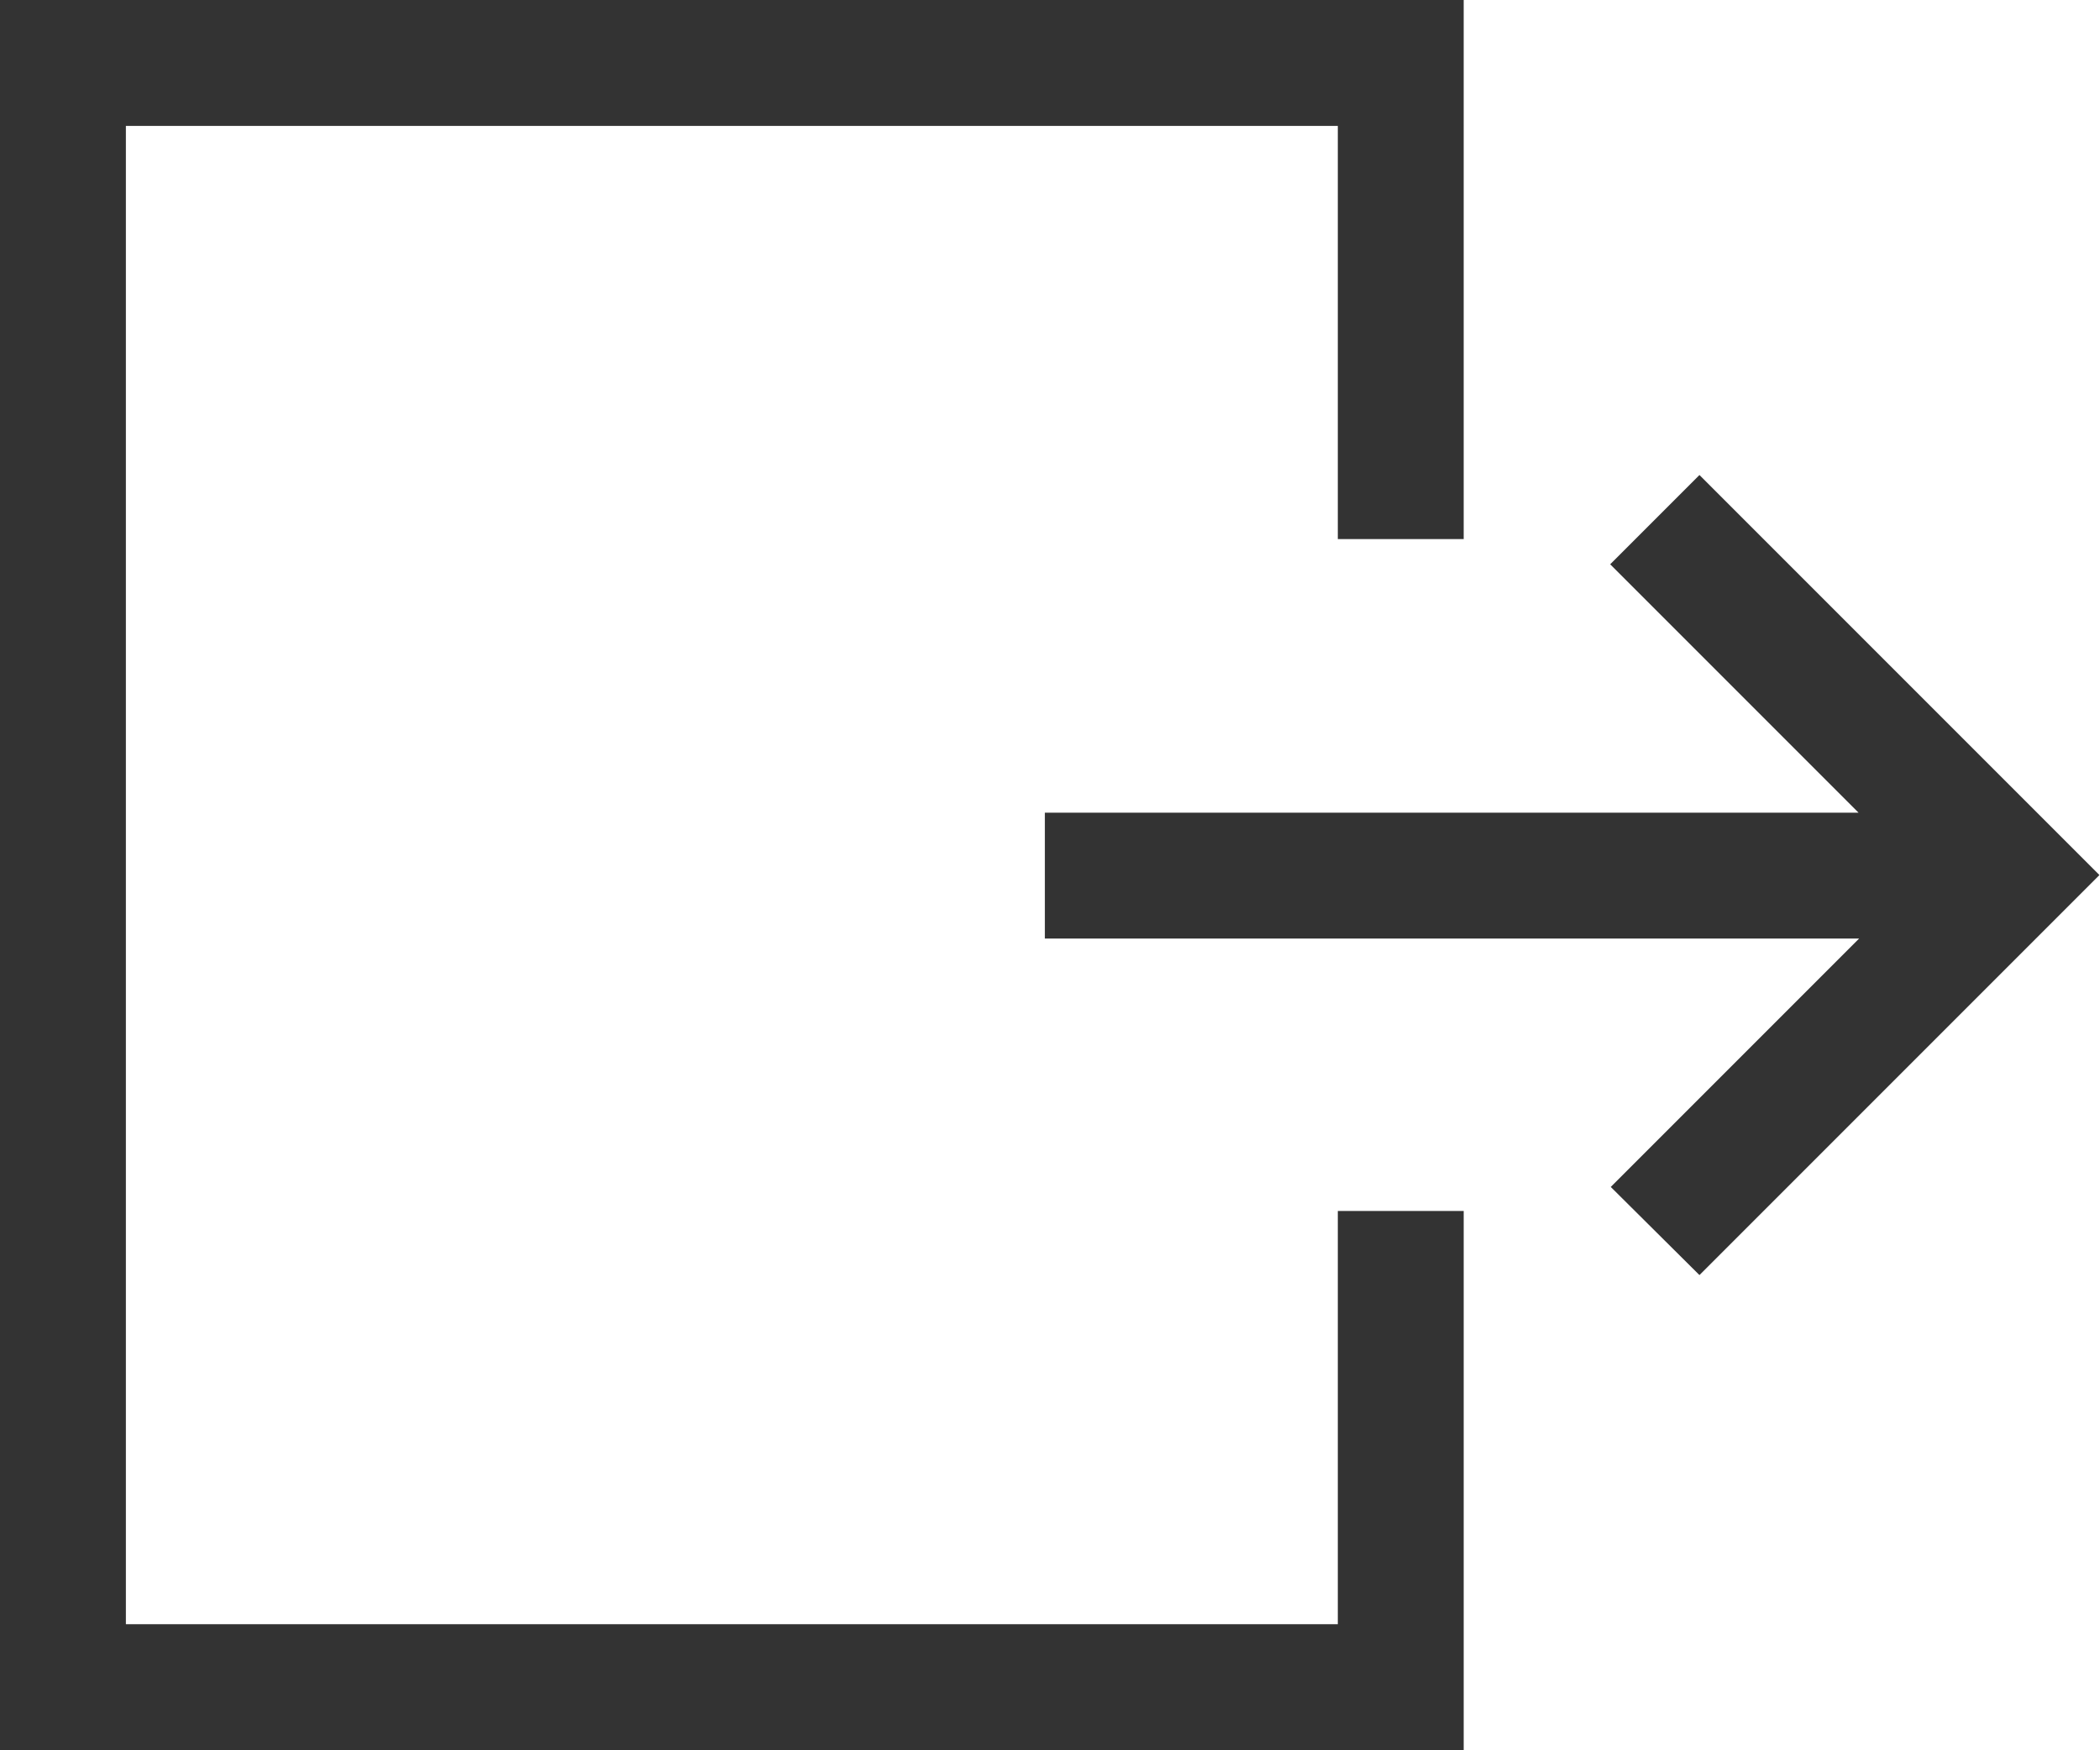
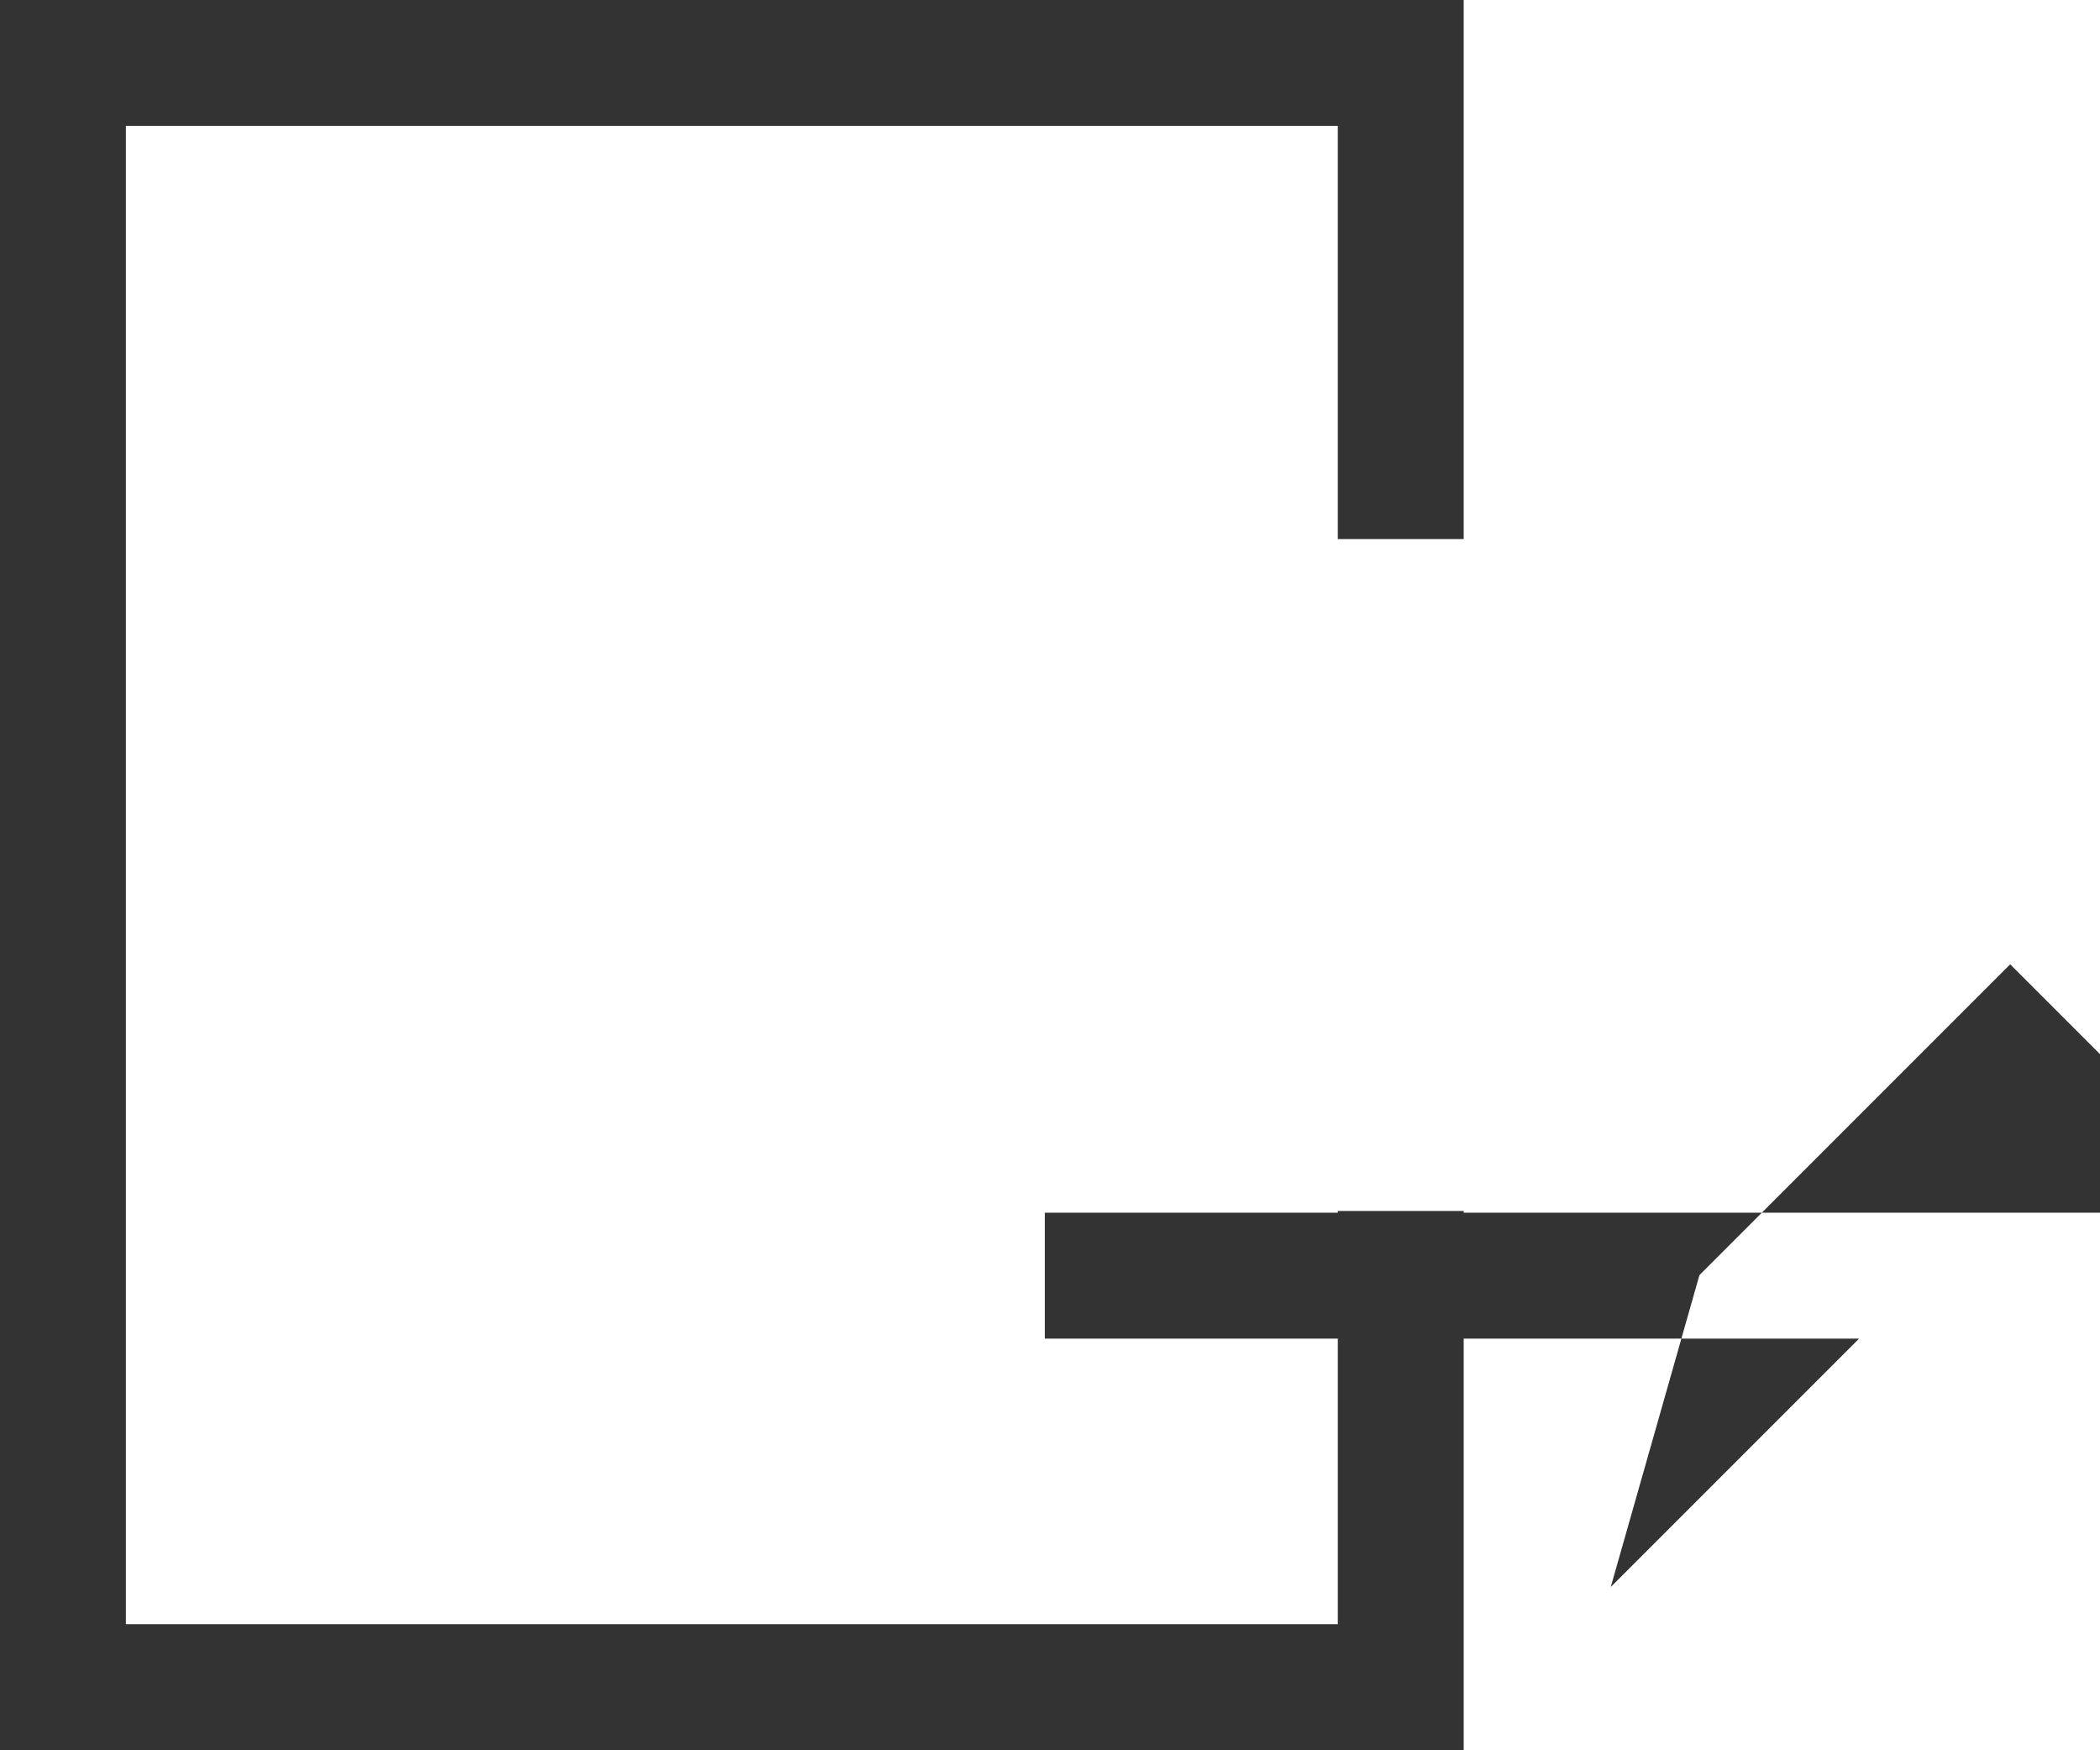
<svg xmlns="http://www.w3.org/2000/svg" version="1.1" id="Layer_1" x="0px" y="0px" viewBox="0 0 367 305.8" style="enable-background:new 0 0 367 305.8;" xml:space="preserve">
  <style type="text/css">
	.st0{fill:#333333;}
</style>
-   <path class="st0" d="M297,222.8l69.9-69.9L297,83l-15.6,15.6l43.4,43.4H182.6l0,22h142.3l-43.4,43.4L297,222.8z M255.8,0H0v305.8  h255.8v-94.2h-22v72.2H22V22h211.8v72.2h22V0z" />
+   <path class="st0" d="M297,222.8l69.9-69.9l-15.6,15.6l43.4,43.4H182.6l0,22h142.3l-43.4,43.4L297,222.8z M255.8,0H0v305.8  h255.8v-94.2h-22v72.2H22V22h211.8v72.2h22V0z" />
</svg>